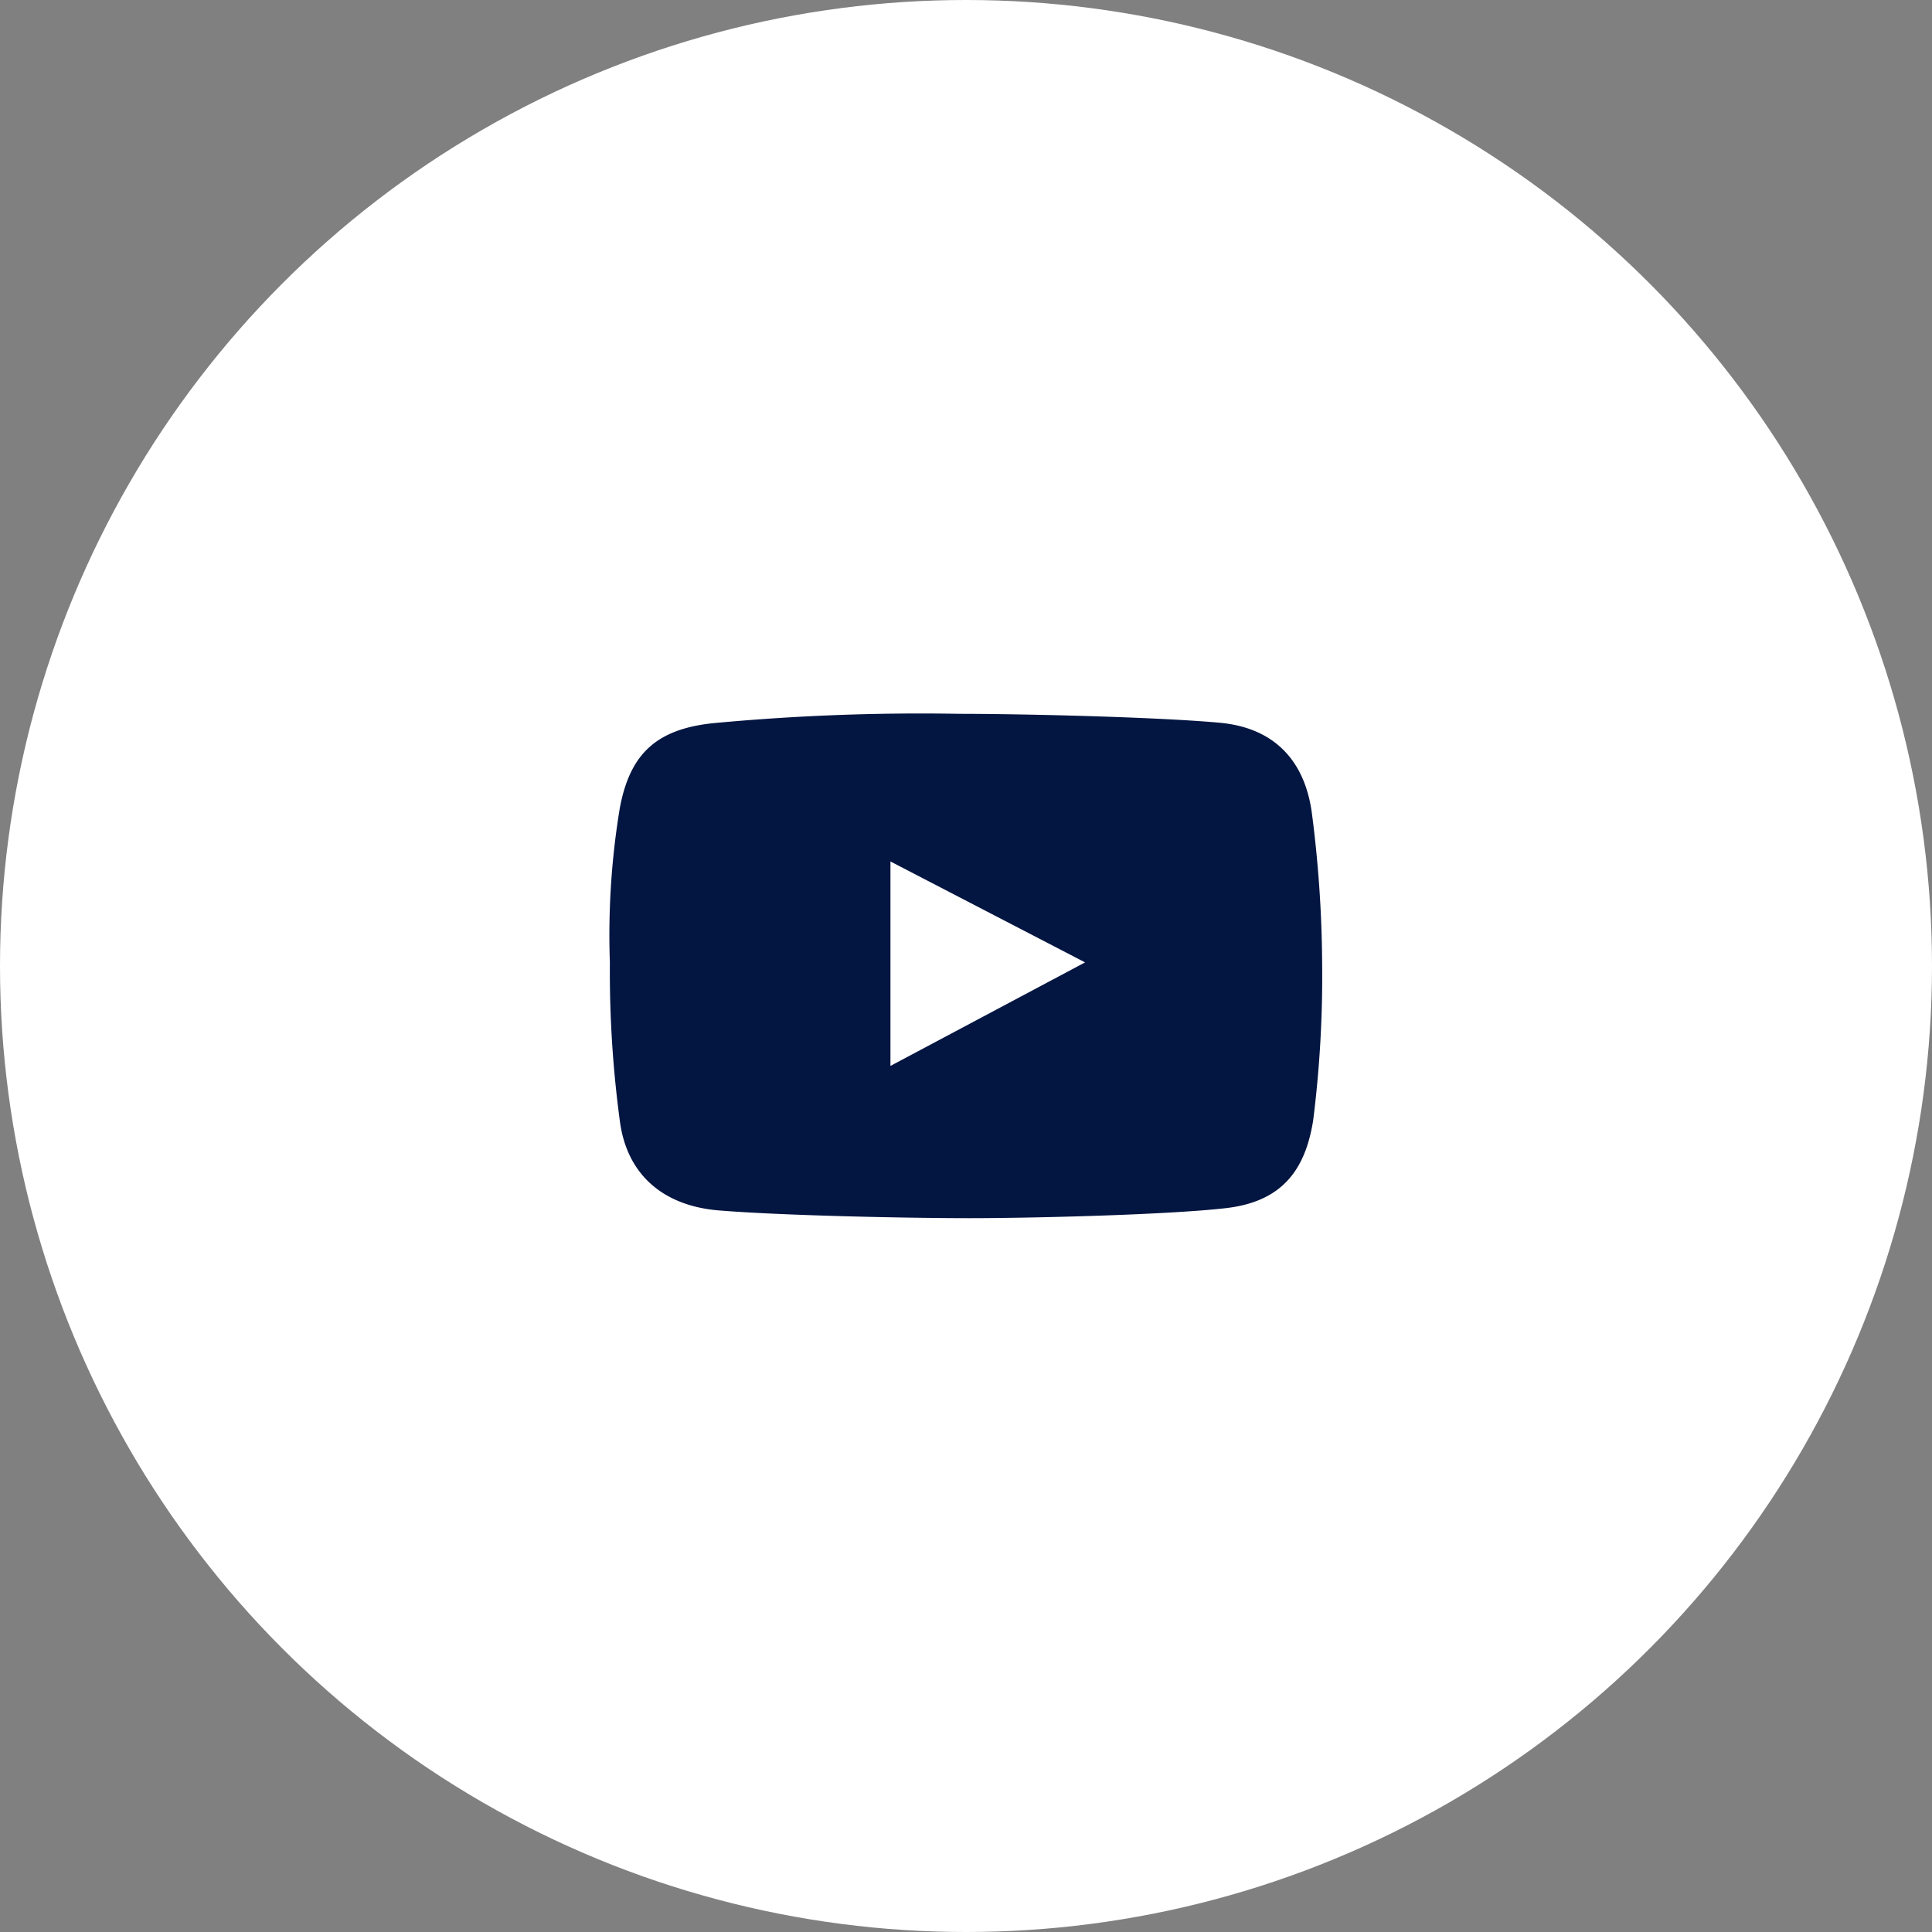
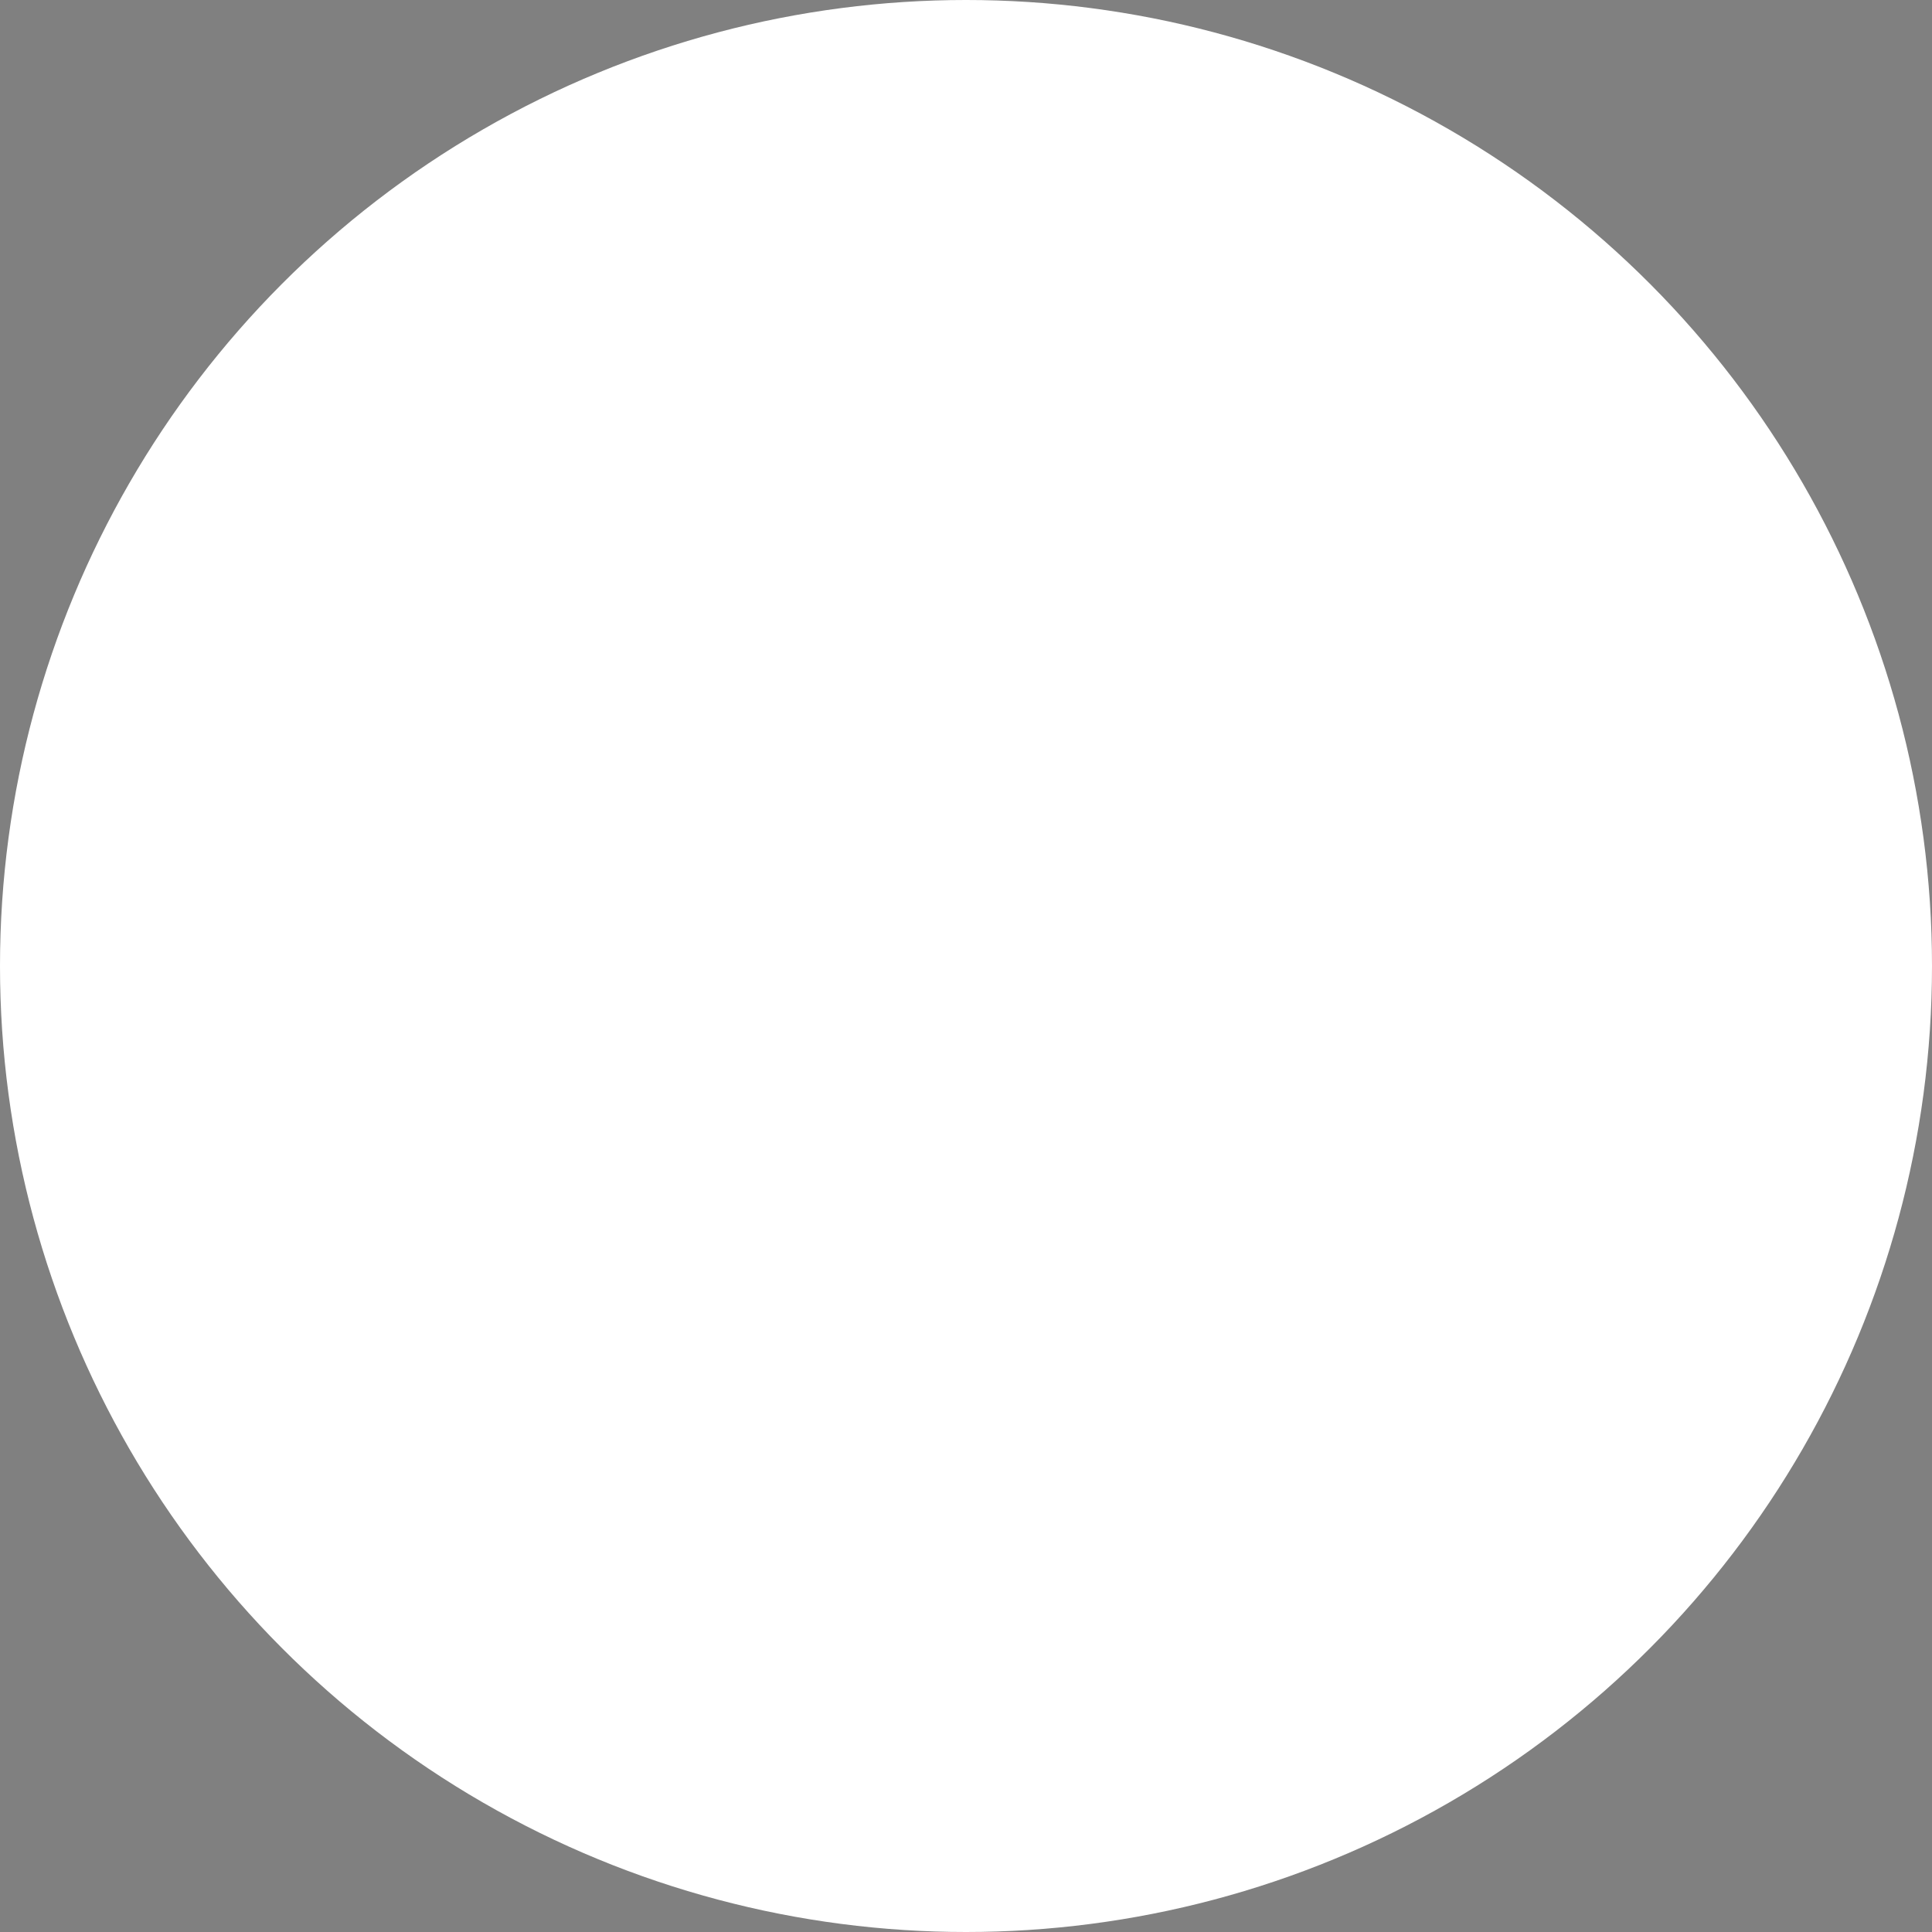
<svg xmlns="http://www.w3.org/2000/svg" viewBox="0 0 134 134">
  <rect x="0" y="0" width="134" height="134" fill="#808080" stroke="none" />
  <defs>
    <style>.cls-1{fill:#fff;}.cls-2{fill:#031541;}</style>
  </defs>
  <g id="Слой_2" data-name="Слой 2">
    <g id="Слой_1-2" data-name="Слой 1">
      <circle class="cls-1" cx="67" cy="67" r="67" />
-       <path class="cls-2" d="M91,56.48c-.47-3.7-2.6-6-6.39-6.35-4.33-.4-13.71-.62-18.07-.62a153.77,153.77,0,0,0-17.09.65c-4,.42-5.77,2.2-6.46,5.88a53.94,53.94,0,0,0-.69,10.71A77.56,77.56,0,0,0,43,77.81c.51,3.73,3.07,5.82,6.82,6.14,4.36.36,13.1.54,17.42.54,4.17,0,13.57-.22,17.74-.69,3.74-.42,5.52-2.42,6.1-6.1a79.86,79.86,0,0,0,.62-11A83.77,83.77,0,0,0,91,56.48ZM61.76,73.93V59.75l13.5,7Z" />
    </g>
  </g>
</svg>